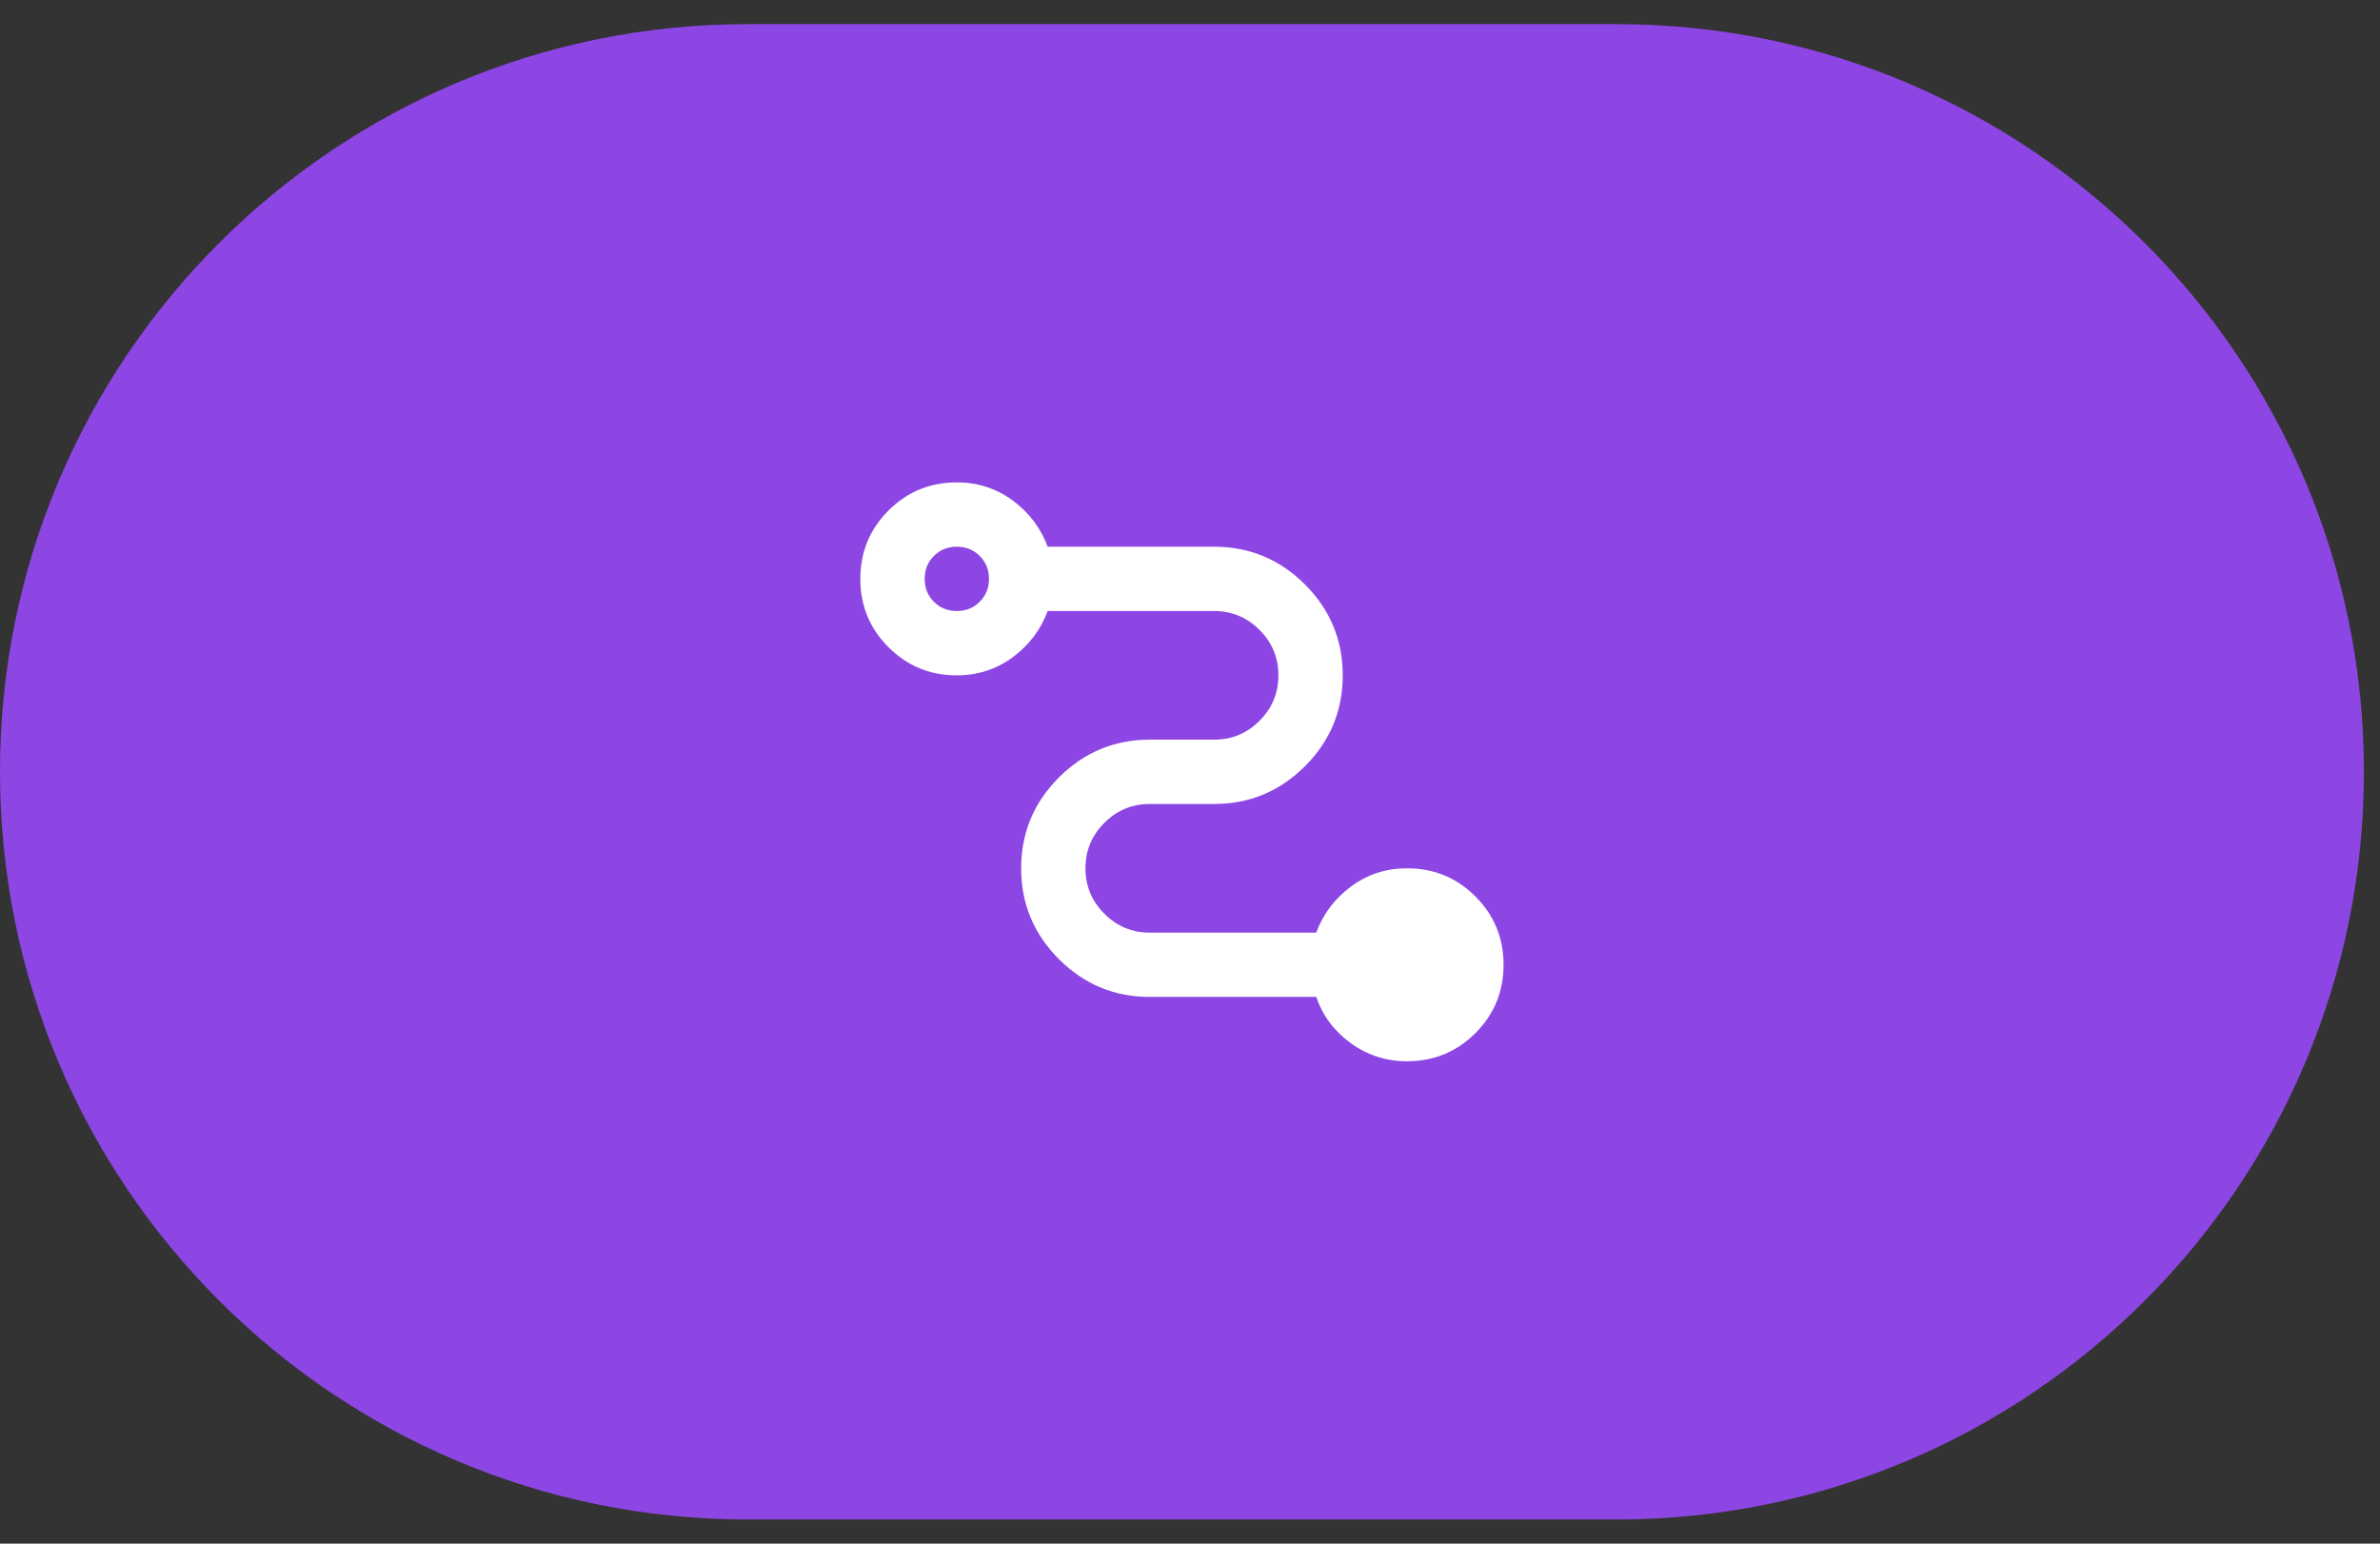
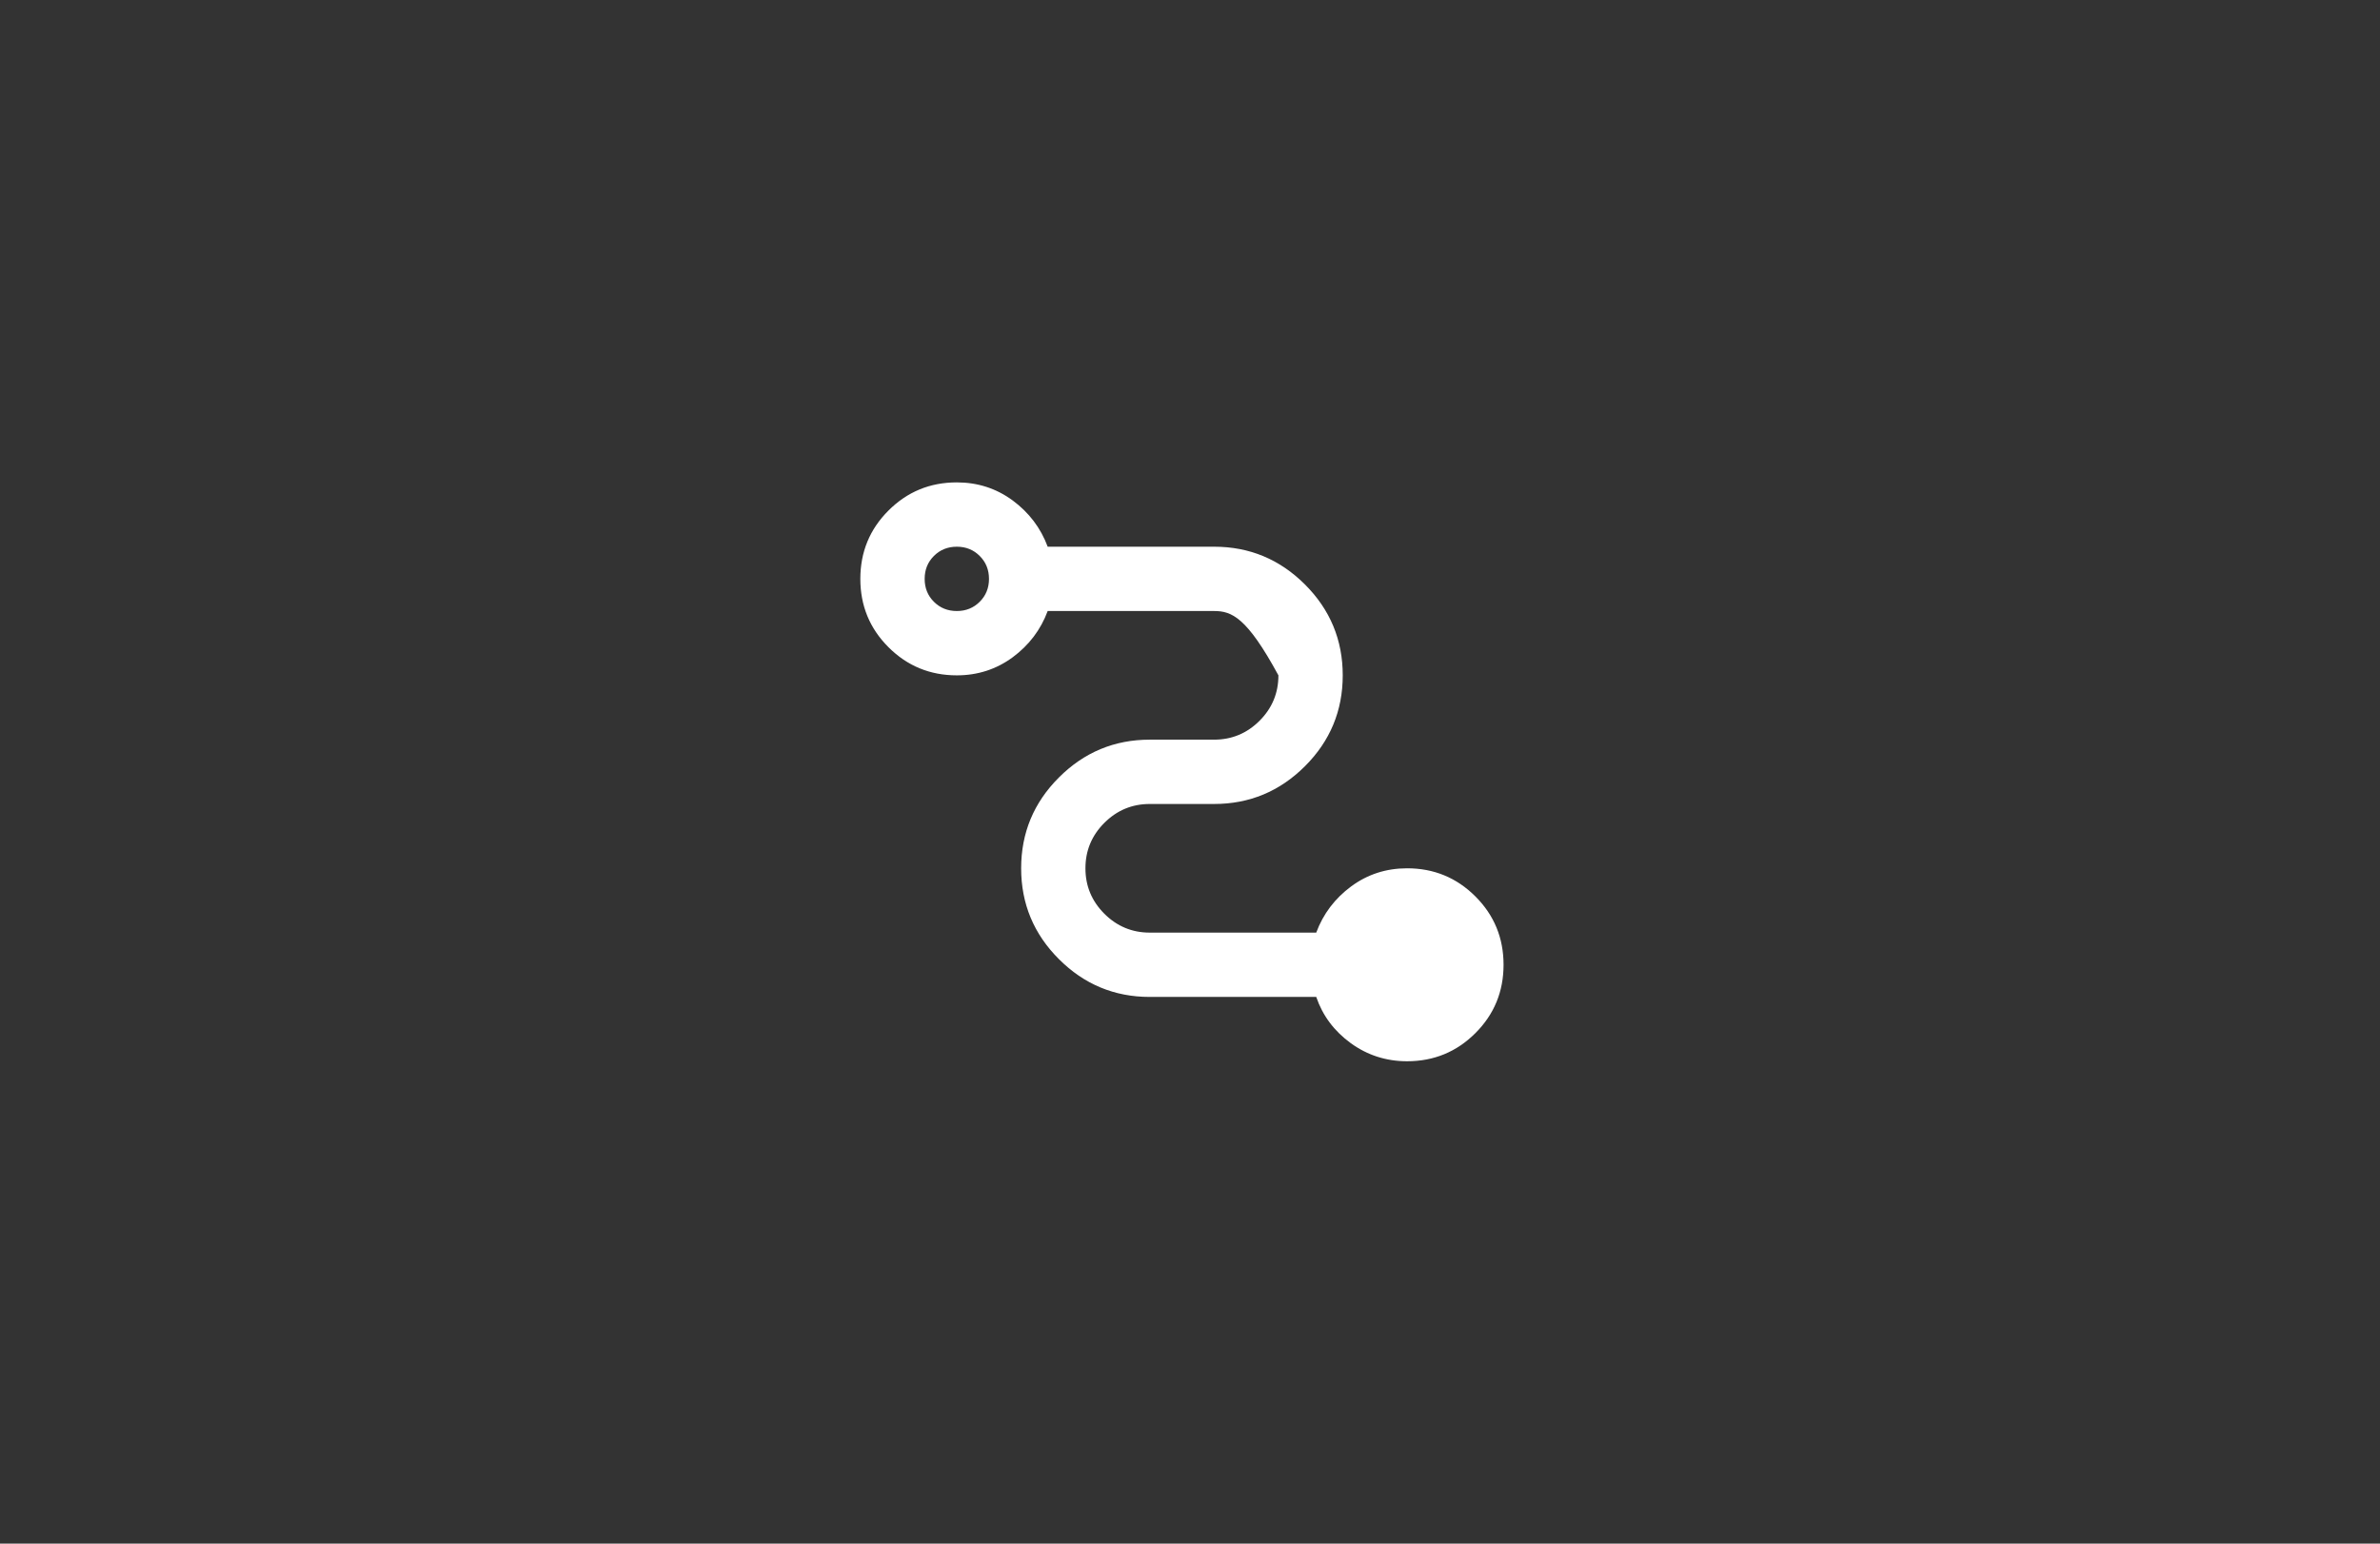
<svg xmlns="http://www.w3.org/2000/svg" width="74" height="48" viewBox="0 0 74 48" fill="none">
  <rect x="0" y="0" width="74" height="48" fill="#333333" stroke="none" />
-   <path d="M0 24C0 11.159 10.409 0.75 23.25 0.75H50.25C63.091 0.75 73.5 11.159 73.5 24C73.5 36.841 63.091 47.25 50.25 47.25H23.25C10.409 47.25 0 36.841 0 24Z" fill="#8D46E4" />
  <mask id="mask0_1_5694" style="mask-type:alpha" maskUnits="userSpaceOnUse" x="24" y="12" width="25" height="24">
    <rect x="24.75" y="12" width="24" height="24" fill="white" />
  </mask>
  <g mask="url(#mask0_1_5694)">
-     <path d="M43.749 33C43.099 33 42.516 32.812 41.999 32.438C41.483 32.062 41.124 31.583 40.925 31H35.749C34.65 31 33.708 30.608 32.925 29.825C32.141 29.042 31.75 28.1 31.75 27C31.75 25.9 32.141 24.958 32.925 24.175C33.708 23.392 34.65 23 35.749 23H37.749C38.3 23 38.77 22.804 39.162 22.413C39.554 22.021 39.749 21.55 39.749 21C39.749 20.45 39.554 19.979 39.162 19.587C38.77 19.196 38.3 19 37.749 19H32.575C32.358 19.583 31.995 20.062 31.487 20.438C30.979 20.812 30.399 21 29.75 21C28.916 21 28.208 20.708 27.625 20.125C27.041 19.542 26.75 18.833 26.75 18C26.75 17.167 27.041 16.458 27.625 15.875C28.208 15.292 28.916 15 29.75 15C30.399 15 30.979 15.188 31.487 15.562C31.995 15.938 32.358 16.417 32.575 17H37.749C38.849 17 39.791 17.392 40.575 18.175C41.358 18.958 41.749 19.9 41.749 21C41.749 22.1 41.358 23.042 40.575 23.825C39.791 24.608 38.849 25 37.749 25H35.749C35.2 25 34.729 25.196 34.337 25.587C33.945 25.979 33.749 26.45 33.749 27C33.749 27.55 33.945 28.021 34.337 28.413C34.729 28.804 35.2 29 35.749 29H40.925C41.141 28.417 41.504 27.938 42.012 27.562C42.52 27.188 43.099 27 43.749 27C44.583 27 45.291 27.292 45.874 27.875C46.458 28.458 46.749 29.167 46.749 30C46.749 30.833 46.458 31.542 45.874 32.125C45.291 32.708 44.583 33 43.749 33ZM29.75 19C30.033 19 30.27 18.904 30.462 18.712C30.654 18.521 30.75 18.283 30.75 18C30.75 17.717 30.654 17.479 30.462 17.288C30.27 17.096 30.033 17 29.75 17C29.466 17 29.229 17.096 29.037 17.288C28.845 17.479 28.75 17.717 28.75 18C28.75 18.283 28.845 18.521 29.037 18.712C29.229 18.904 29.466 19 29.75 19Z" fill="white" />
+     <path d="M43.749 33C43.099 33 42.516 32.812 41.999 32.438C41.483 32.062 41.124 31.583 40.925 31H35.749C34.65 31 33.708 30.608 32.925 29.825C32.141 29.042 31.75 28.1 31.75 27C31.75 25.9 32.141 24.958 32.925 24.175C33.708 23.392 34.65 23 35.749 23H37.749C38.3 23 38.77 22.804 39.162 22.413C39.554 22.021 39.749 21.55 39.749 21C38.77 19.196 38.3 19 37.749 19H32.575C32.358 19.583 31.995 20.062 31.487 20.438C30.979 20.812 30.399 21 29.75 21C28.916 21 28.208 20.708 27.625 20.125C27.041 19.542 26.75 18.833 26.75 18C26.75 17.167 27.041 16.458 27.625 15.875C28.208 15.292 28.916 15 29.75 15C30.399 15 30.979 15.188 31.487 15.562C31.995 15.938 32.358 16.417 32.575 17H37.749C38.849 17 39.791 17.392 40.575 18.175C41.358 18.958 41.749 19.9 41.749 21C41.749 22.1 41.358 23.042 40.575 23.825C39.791 24.608 38.849 25 37.749 25H35.749C35.2 25 34.729 25.196 34.337 25.587C33.945 25.979 33.749 26.45 33.749 27C33.749 27.55 33.945 28.021 34.337 28.413C34.729 28.804 35.2 29 35.749 29H40.925C41.141 28.417 41.504 27.938 42.012 27.562C42.52 27.188 43.099 27 43.749 27C44.583 27 45.291 27.292 45.874 27.875C46.458 28.458 46.749 29.167 46.749 30C46.749 30.833 46.458 31.542 45.874 32.125C45.291 32.708 44.583 33 43.749 33ZM29.75 19C30.033 19 30.27 18.904 30.462 18.712C30.654 18.521 30.75 18.283 30.75 18C30.75 17.717 30.654 17.479 30.462 17.288C30.27 17.096 30.033 17 29.75 17C29.466 17 29.229 17.096 29.037 17.288C28.845 17.479 28.75 17.717 28.75 18C28.75 18.283 28.845 18.521 29.037 18.712C29.229 18.904 29.466 19 29.75 19Z" fill="white" />
  </g>
</svg>